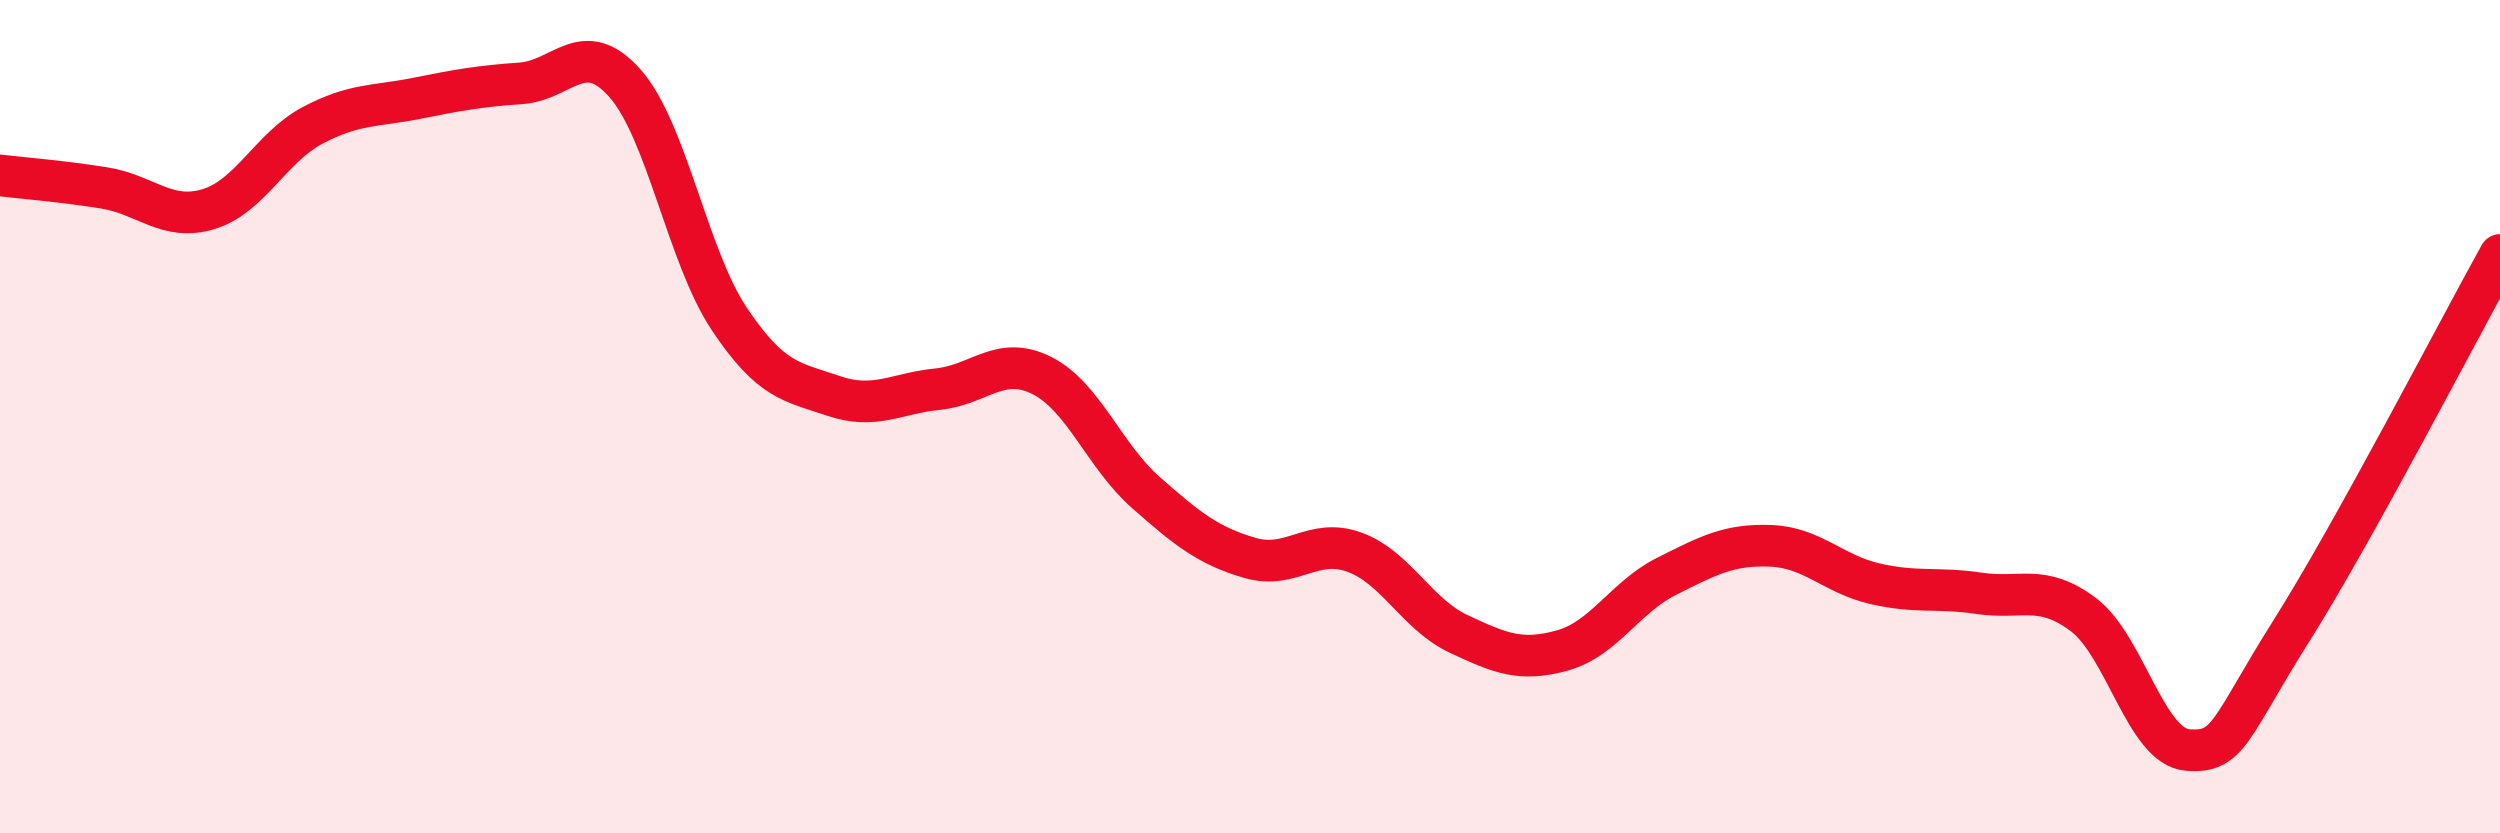
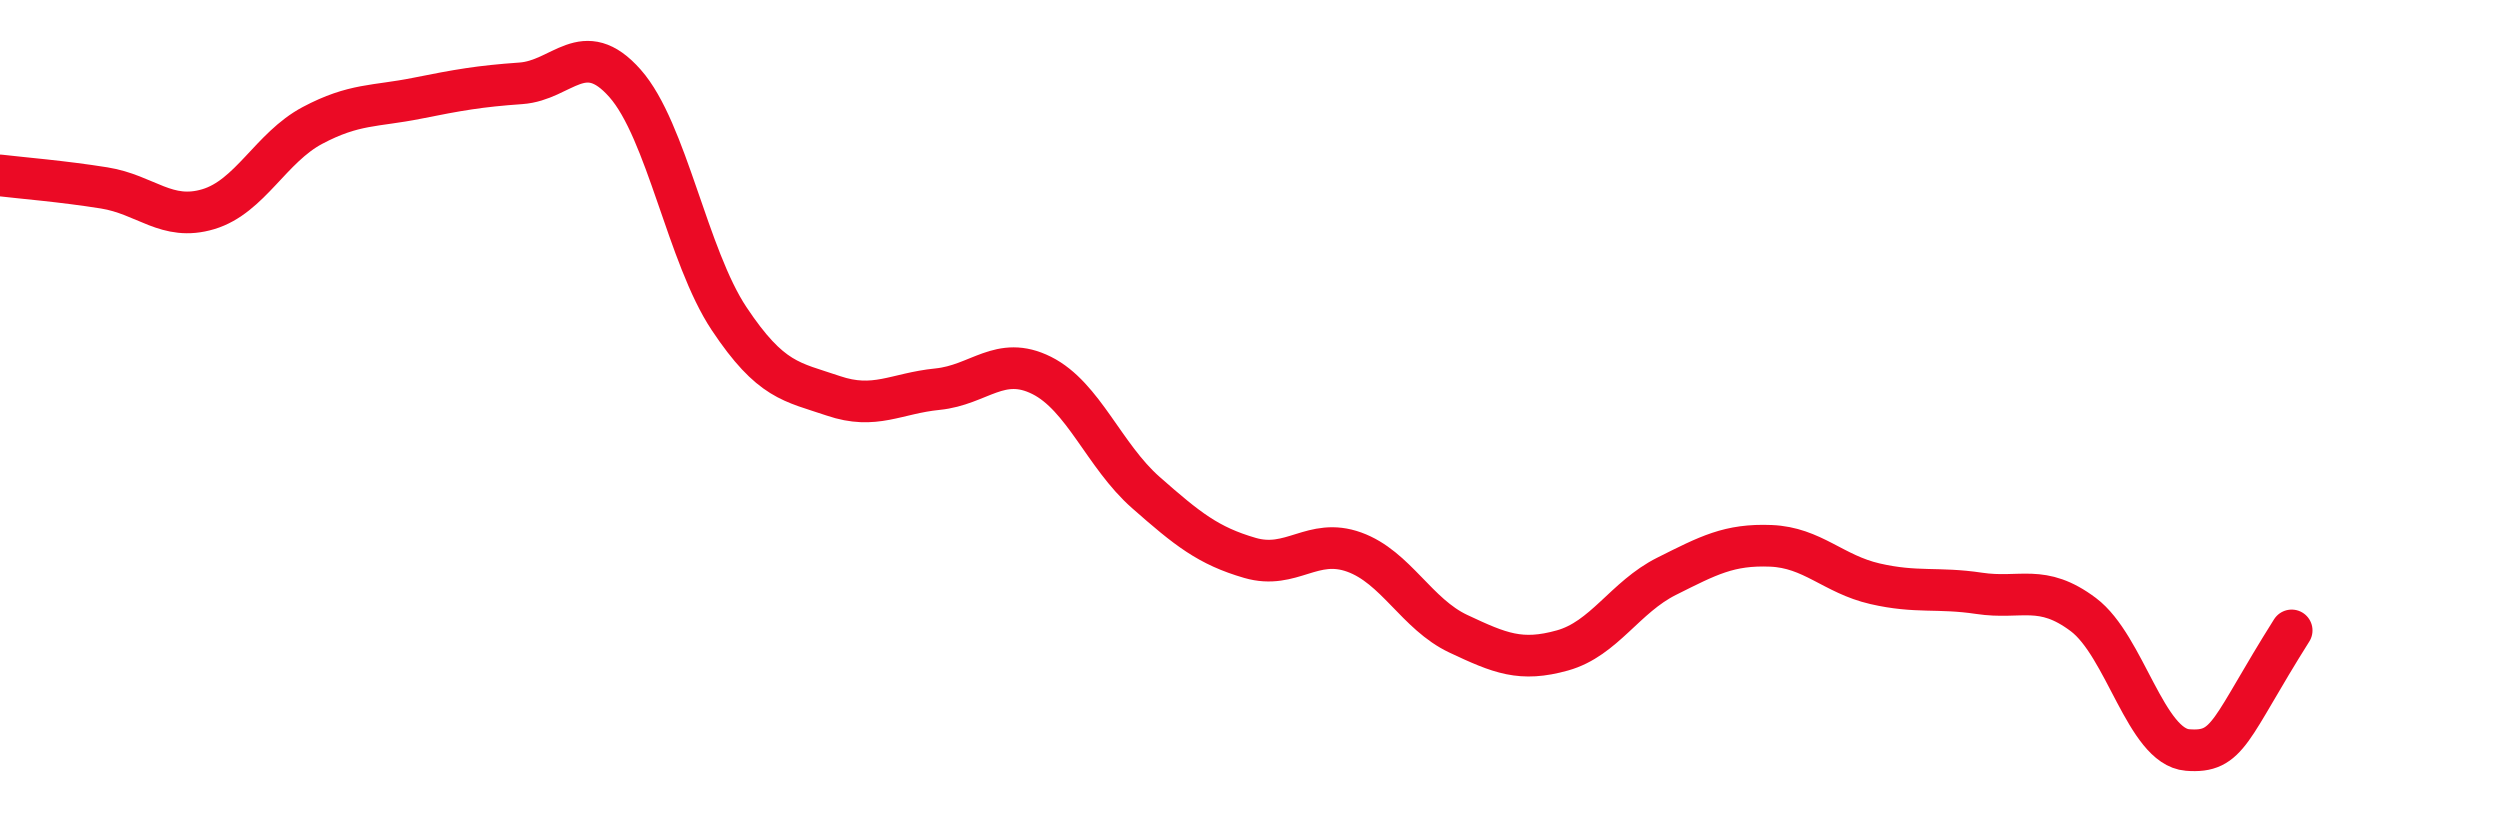
<svg xmlns="http://www.w3.org/2000/svg" width="60" height="20" viewBox="0 0 60 20">
-   <path d="M 0,4.21 C 0.5,4.27 1.5,4.35 2.5,4.51 C 3.5,4.67 4,5.32 5,5.02 C 6,4.72 6.5,3.54 7.5,3.01 C 8.5,2.48 9,2.56 10,2.36 C 11,2.16 11.5,2.07 12.5,2 C 13.5,1.93 14,0.87 15,2 C 16,3.13 16.5,6.15 17.5,7.65 C 18.5,9.15 19,9.16 20,9.5 C 21,9.84 21.5,9.44 22.5,9.34 C 23.5,9.24 24,8.51 25,9.01 C 26,9.51 26.5,10.94 27.5,11.82 C 28.5,12.7 29,13.1 30,13.39 C 31,13.68 31.5,12.89 32.5,13.25 C 33.5,13.61 34,14.74 35,15.21 C 36,15.68 36.5,15.89 37.5,15.61 C 38.5,15.33 39,14.33 40,13.83 C 41,13.33 41.5,13.06 42.5,13.1 C 43.5,13.14 44,13.78 45,14.01 C 46,14.24 46.5,14.09 47.5,14.24 C 48.5,14.39 49,14 50,14.75 C 51,15.5 51.5,17.92 52.5,18 C 53.5,18.08 53.5,17.51 55,15.13 C 56.5,12.75 59,7.92 60,6.12L60 20L0 20Z" fill="#EB0A25" opacity="0.1" stroke-linecap="round" stroke-linejoin="round" />
-   <path d="M 0,4.21 C 0.5,4.27 1.5,4.35 2.5,4.51 C 3.5,4.67 4,5.32 5,5.02 C 6,4.72 6.5,3.54 7.5,3.01 C 8.5,2.48 9,2.56 10,2.36 C 11,2.16 11.5,2.07 12.5,2 C 13.5,1.93 14,0.87 15,2 C 16,3.13 16.5,6.15 17.5,7.65 C 18.5,9.15 19,9.16 20,9.5 C 21,9.84 21.5,9.44 22.5,9.34 C 23.5,9.24 24,8.51 25,9.01 C 26,9.51 26.5,10.94 27.5,11.82 C 28.5,12.7 29,13.1 30,13.39 C 31,13.68 31.5,12.89 32.5,13.25 C 33.5,13.61 34,14.74 35,15.21 C 36,15.68 36.5,15.89 37.5,15.61 C 38.5,15.33 39,14.33 40,13.83 C 41,13.33 41.5,13.06 42.5,13.1 C 43.5,13.14 44,13.78 45,14.01 C 46,14.24 46.5,14.09 47.5,14.24 C 48.5,14.39 49,14 50,14.75 C 51,15.5 51.5,17.92 52.5,18 C 53.5,18.08 53.5,17.51 55,15.13 C 56.5,12.75 59,7.92 60,6.12" stroke="#EB0A25" stroke-width="1" fill="none" stroke-linecap="round" stroke-linejoin="round" />
+   <path d="M 0,4.21 C 0.5,4.27 1.5,4.35 2.5,4.51 C 3.5,4.67 4,5.32 5,5.02 C 6,4.72 6.5,3.54 7.5,3.01 C 8.5,2.48 9,2.56 10,2.36 C 11,2.16 11.5,2.07 12.5,2 C 13.5,1.93 14,0.87 15,2 C 16,3.13 16.5,6.15 17.5,7.65 C 18.5,9.15 19,9.16 20,9.5 C 21,9.84 21.5,9.44 22.5,9.34 C 23.5,9.24 24,8.51 25,9.01 C 26,9.51 26.5,10.94 27.5,11.82 C 28.5,12.7 29,13.1 30,13.39 C 31,13.68 31.5,12.89 32.5,13.25 C 33.5,13.61 34,14.74 35,15.21 C 36,15.68 36.5,15.89 37.5,15.61 C 38.5,15.33 39,14.33 40,13.83 C 41,13.33 41.5,13.06 42.5,13.1 C 43.5,13.14 44,13.78 45,14.01 C 46,14.24 46.5,14.09 47.5,14.24 C 48.5,14.39 49,14 50,14.75 C 51,15.5 51.5,17.92 52.5,18 C 53.5,18.08 53.5,17.51 55,15.13 " stroke="#EB0A25" stroke-width="1" fill="none" stroke-linecap="round" stroke-linejoin="round" />
</svg>